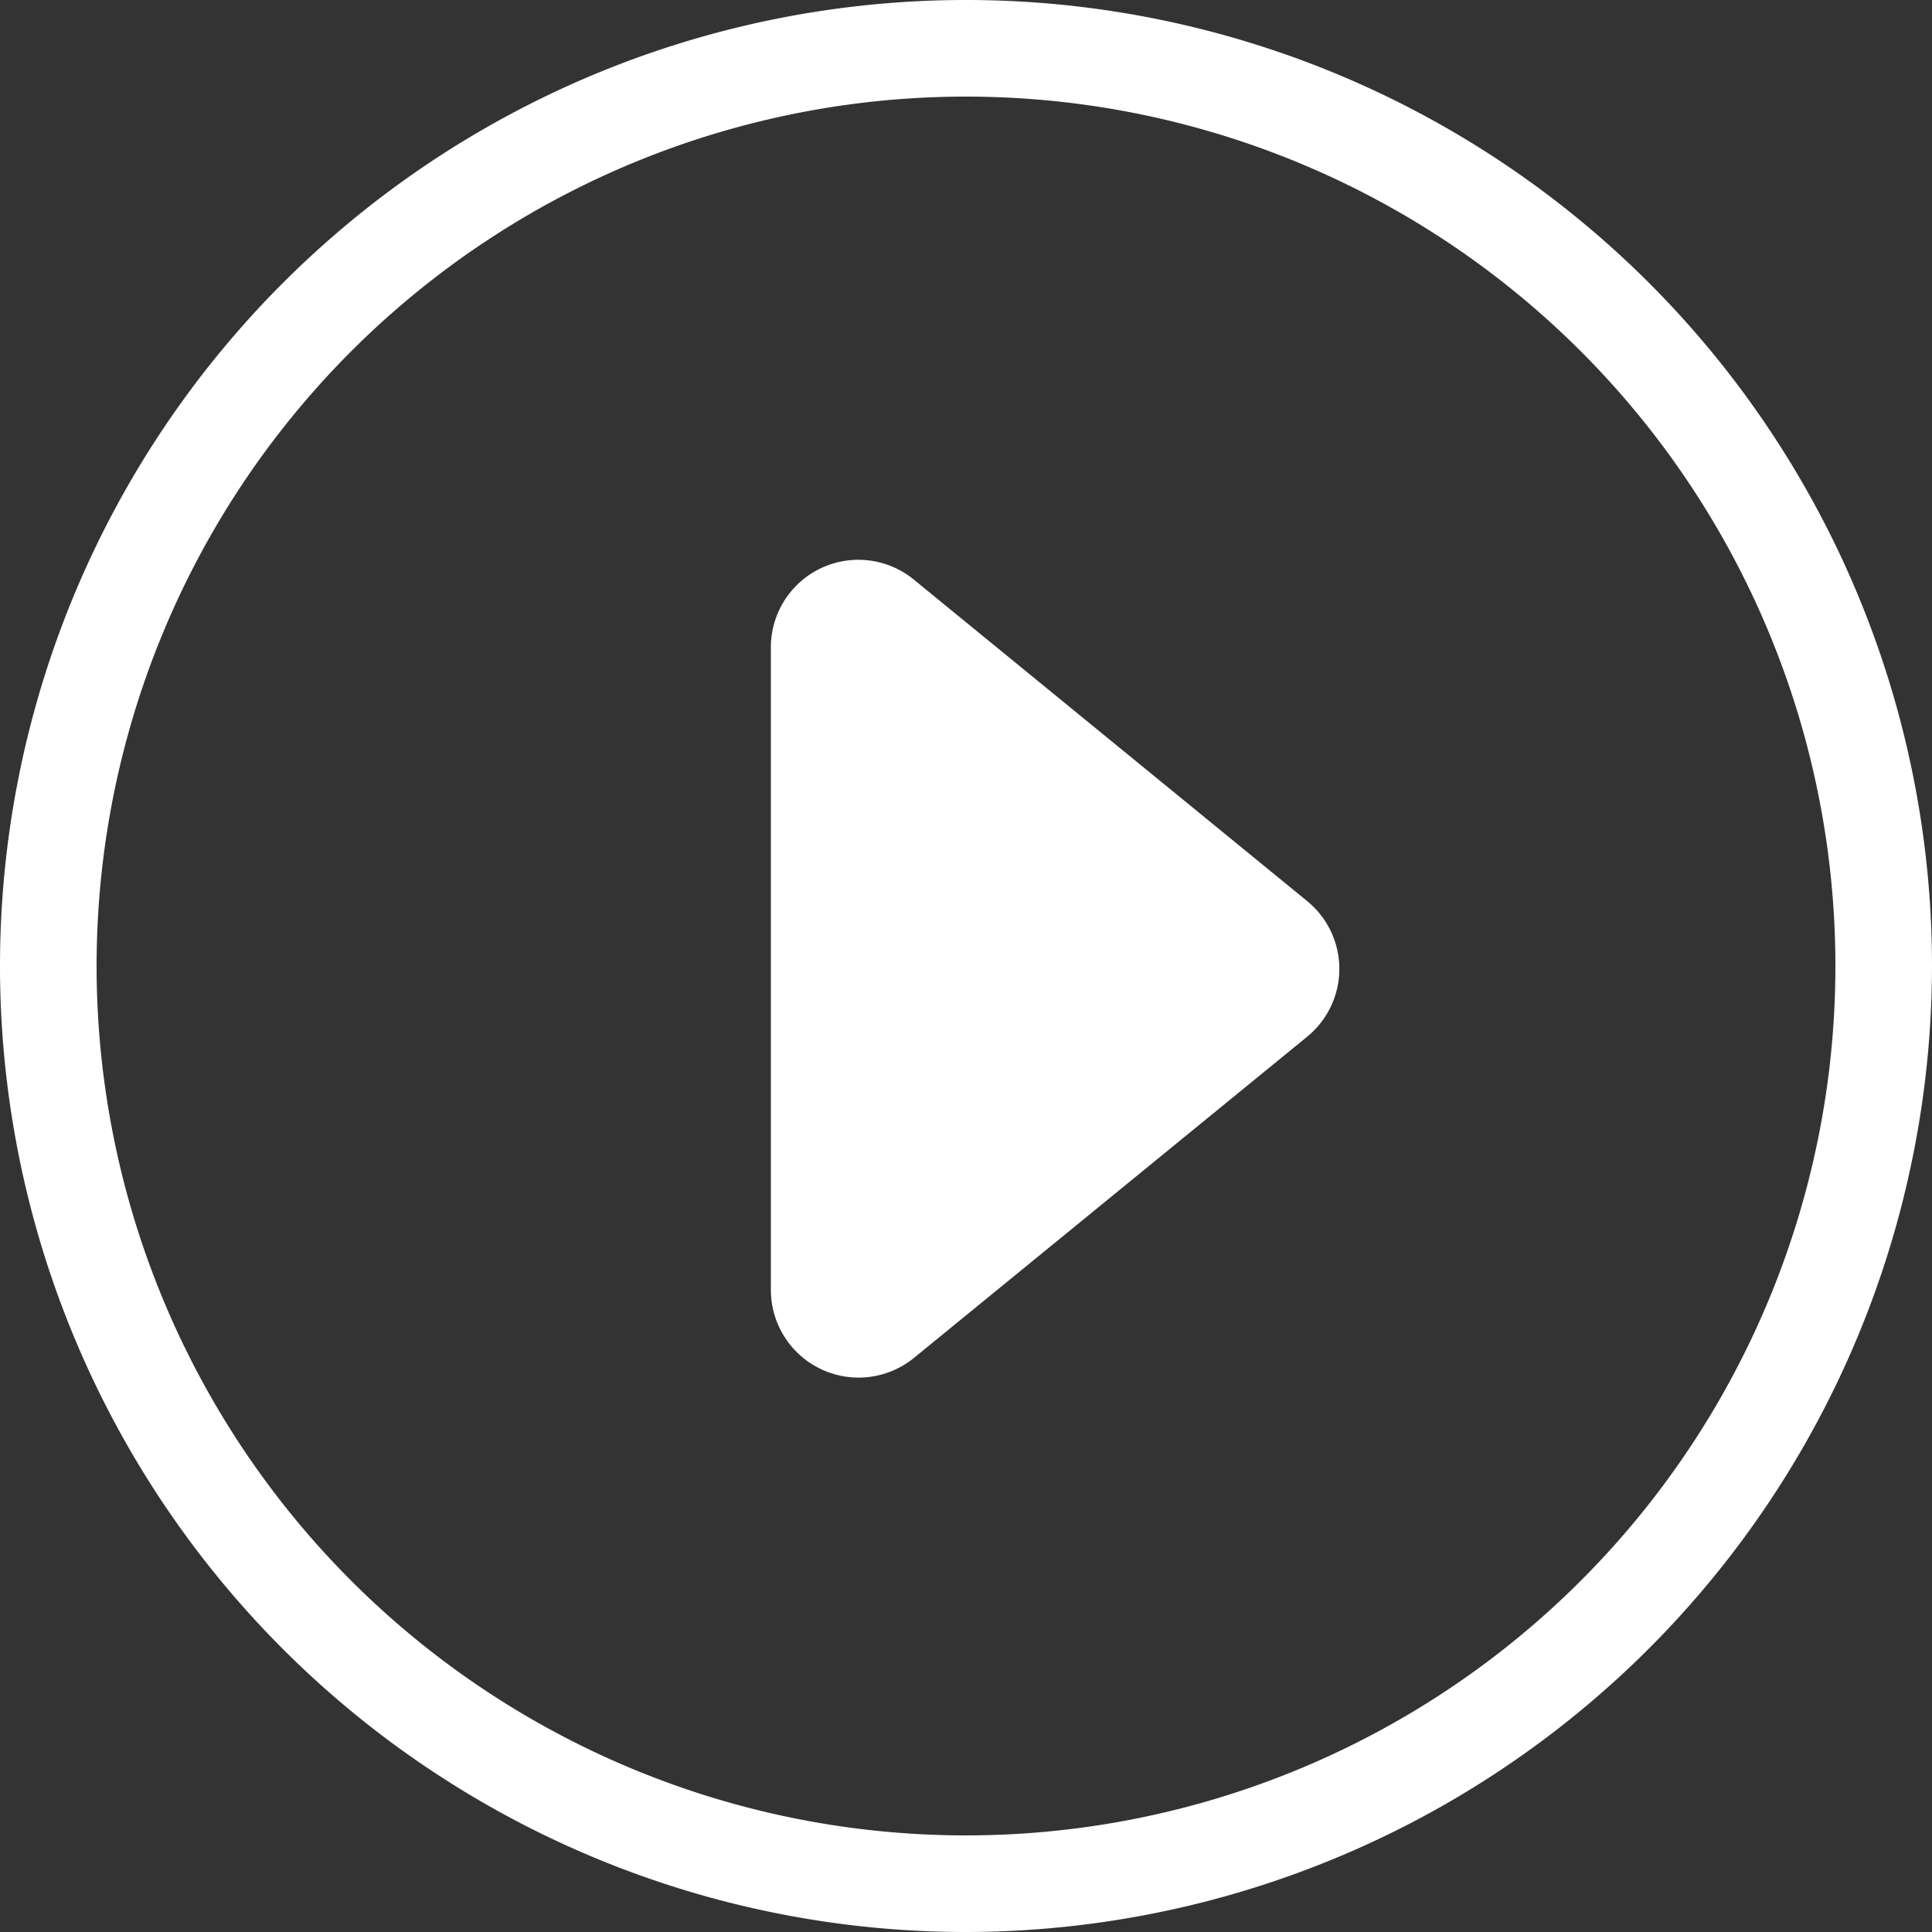
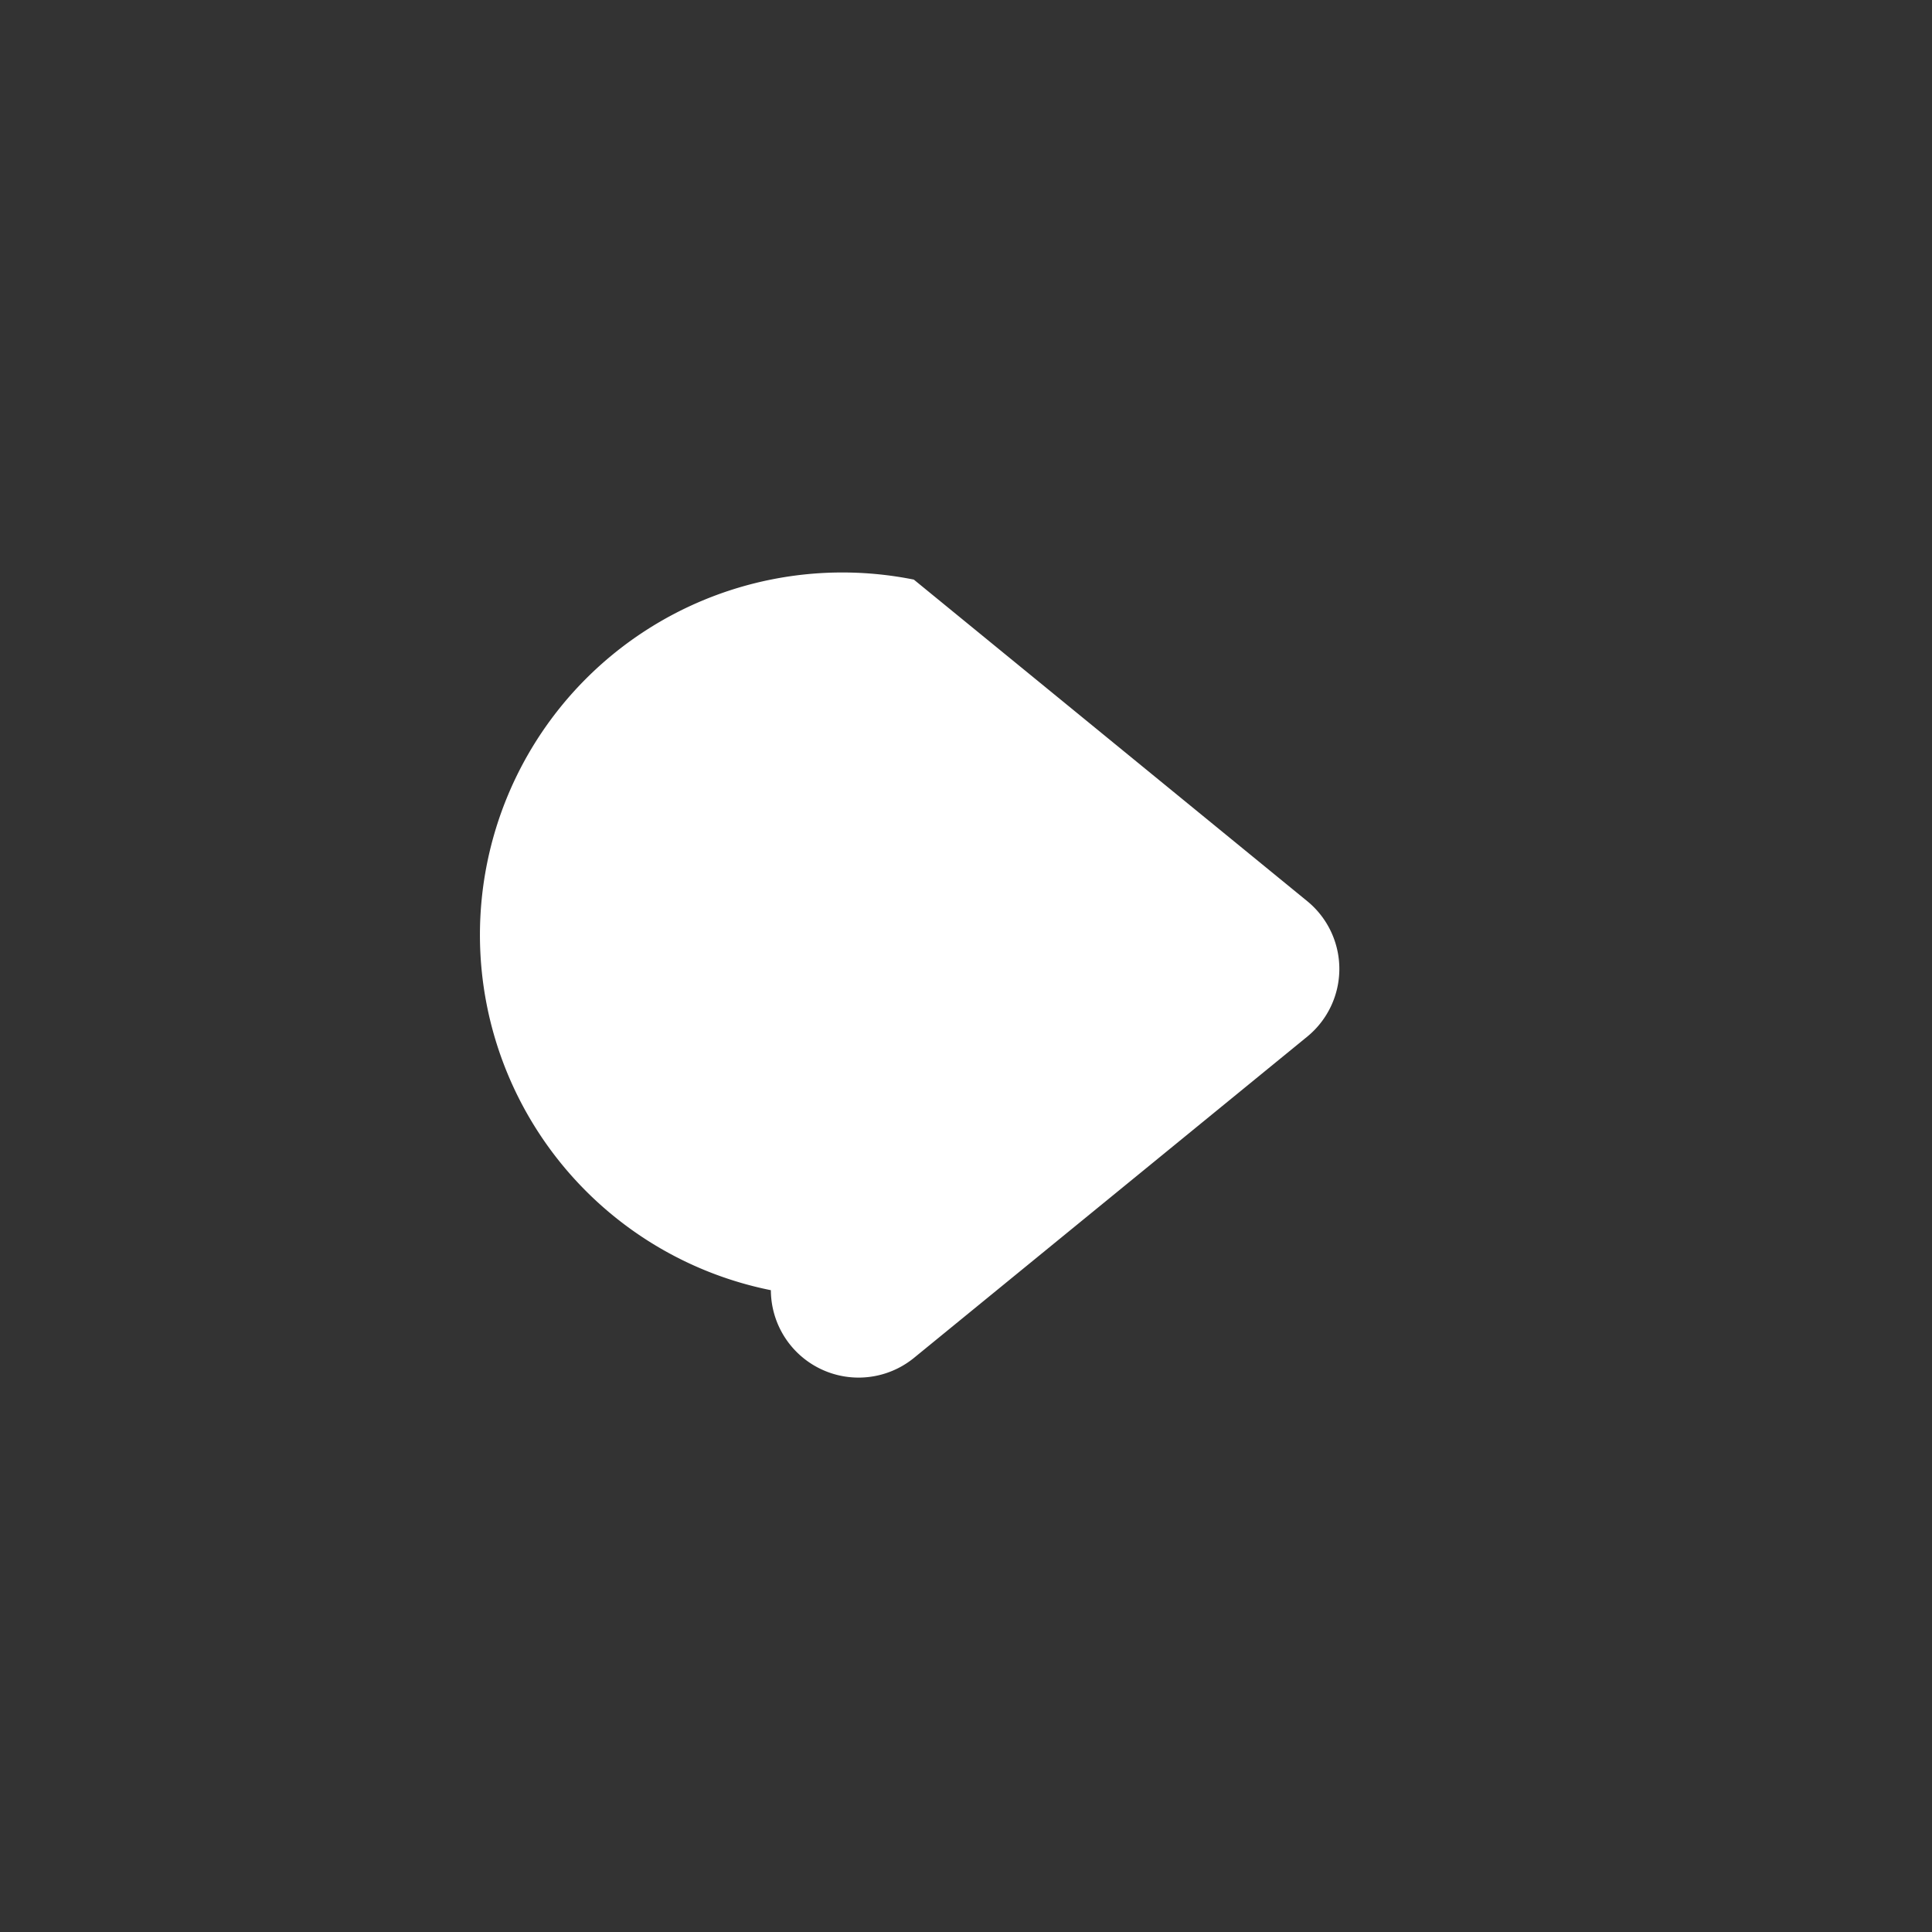
<svg xmlns="http://www.w3.org/2000/svg" viewBox="0 0 100 100">
  <rect x="0" y="0" width="100" height="100" fill="#333333" stroke="none" />
  <defs>
    <style>.cls-1{fill:#fff;}</style>
  </defs>
  <g id="レイヤー_2" data-name="レイヤー 2">
    <g id="レイヤー_1-2" data-name="レイヤー 1">
-       <path class="cls-1" d="M39.9,66.78V33.55A4.53,4.53,0,0,1,47.3,30L67.67,46.65a4.53,4.53,0,0,1,0,7L47.3,70.29A4.54,4.54,0,0,1,39.9,66.78Z" />
-       <path class="cls-1" d="M50,100a50,50,0,1,1,50-50A50.06,50.06,0,0,1,50,100ZM50,5A45,45,0,1,0,95,50,45,45,0,0,0,50,5Z" />
+       <path class="cls-1" d="M39.9,66.78A4.53,4.53,0,0,1,47.3,30L67.67,46.65a4.53,4.53,0,0,1,0,7L47.3,70.29A4.54,4.54,0,0,1,39.9,66.78Z" />
    </g>
  </g>
</svg>